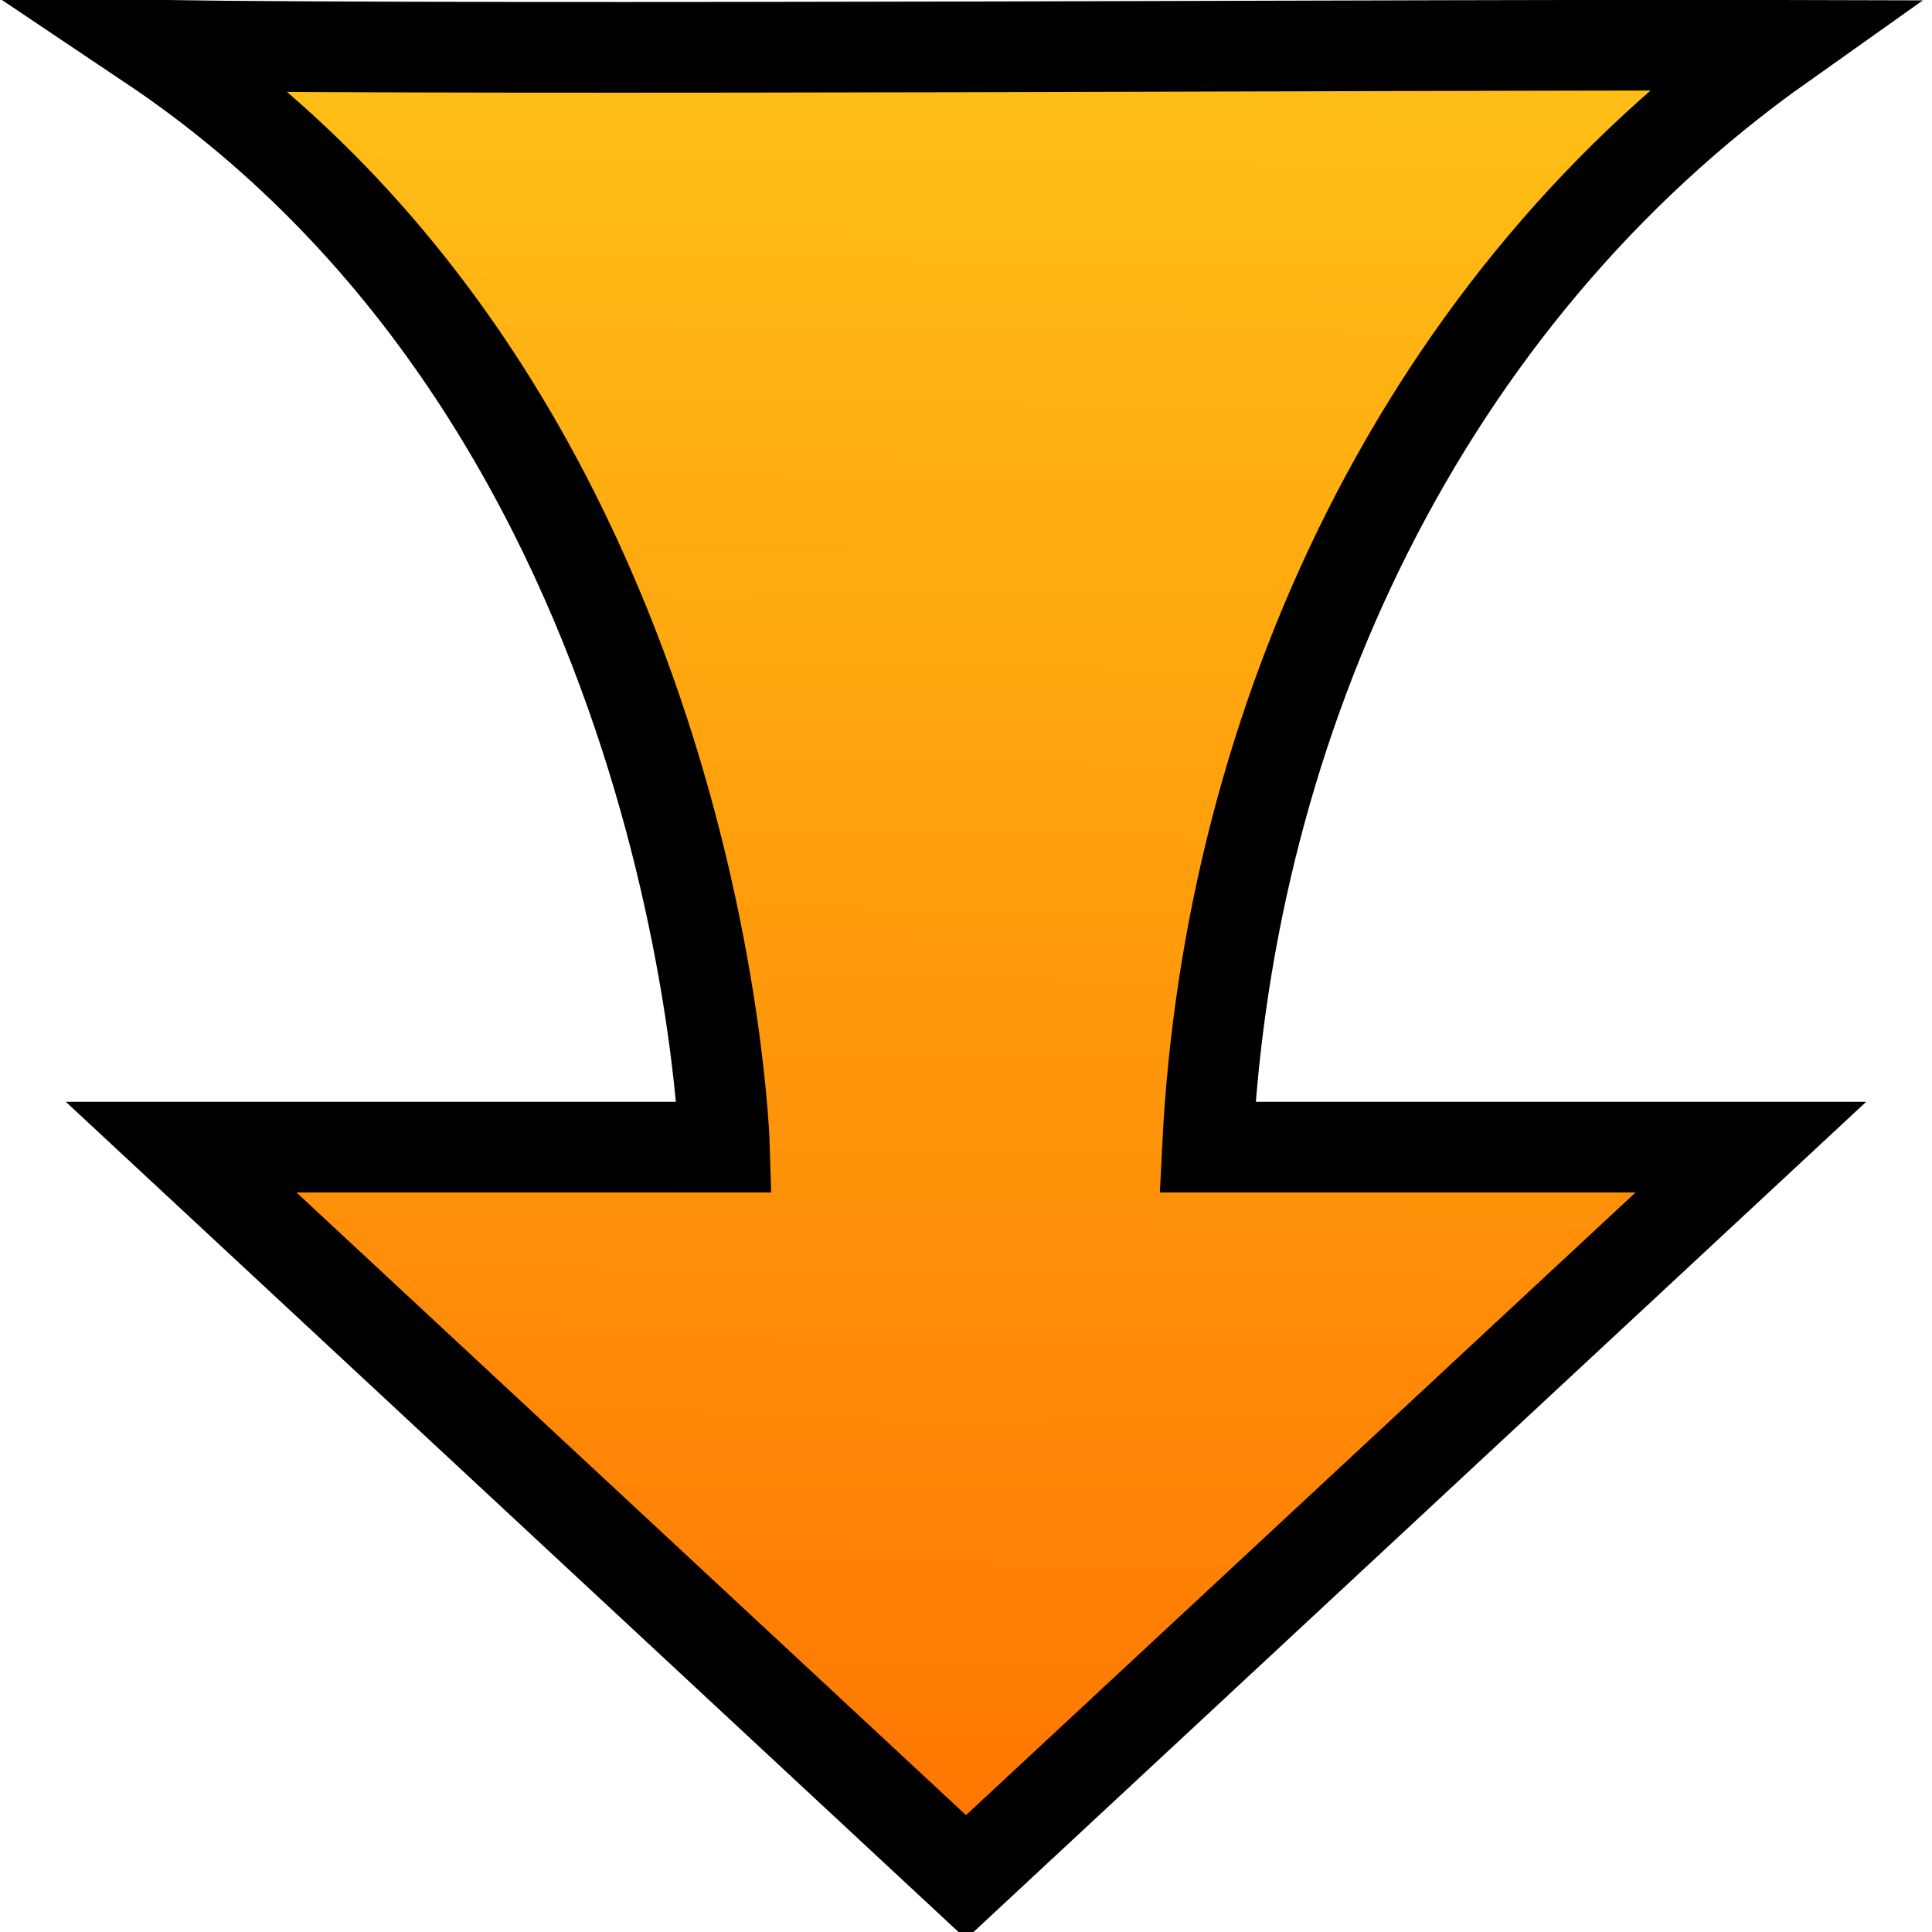
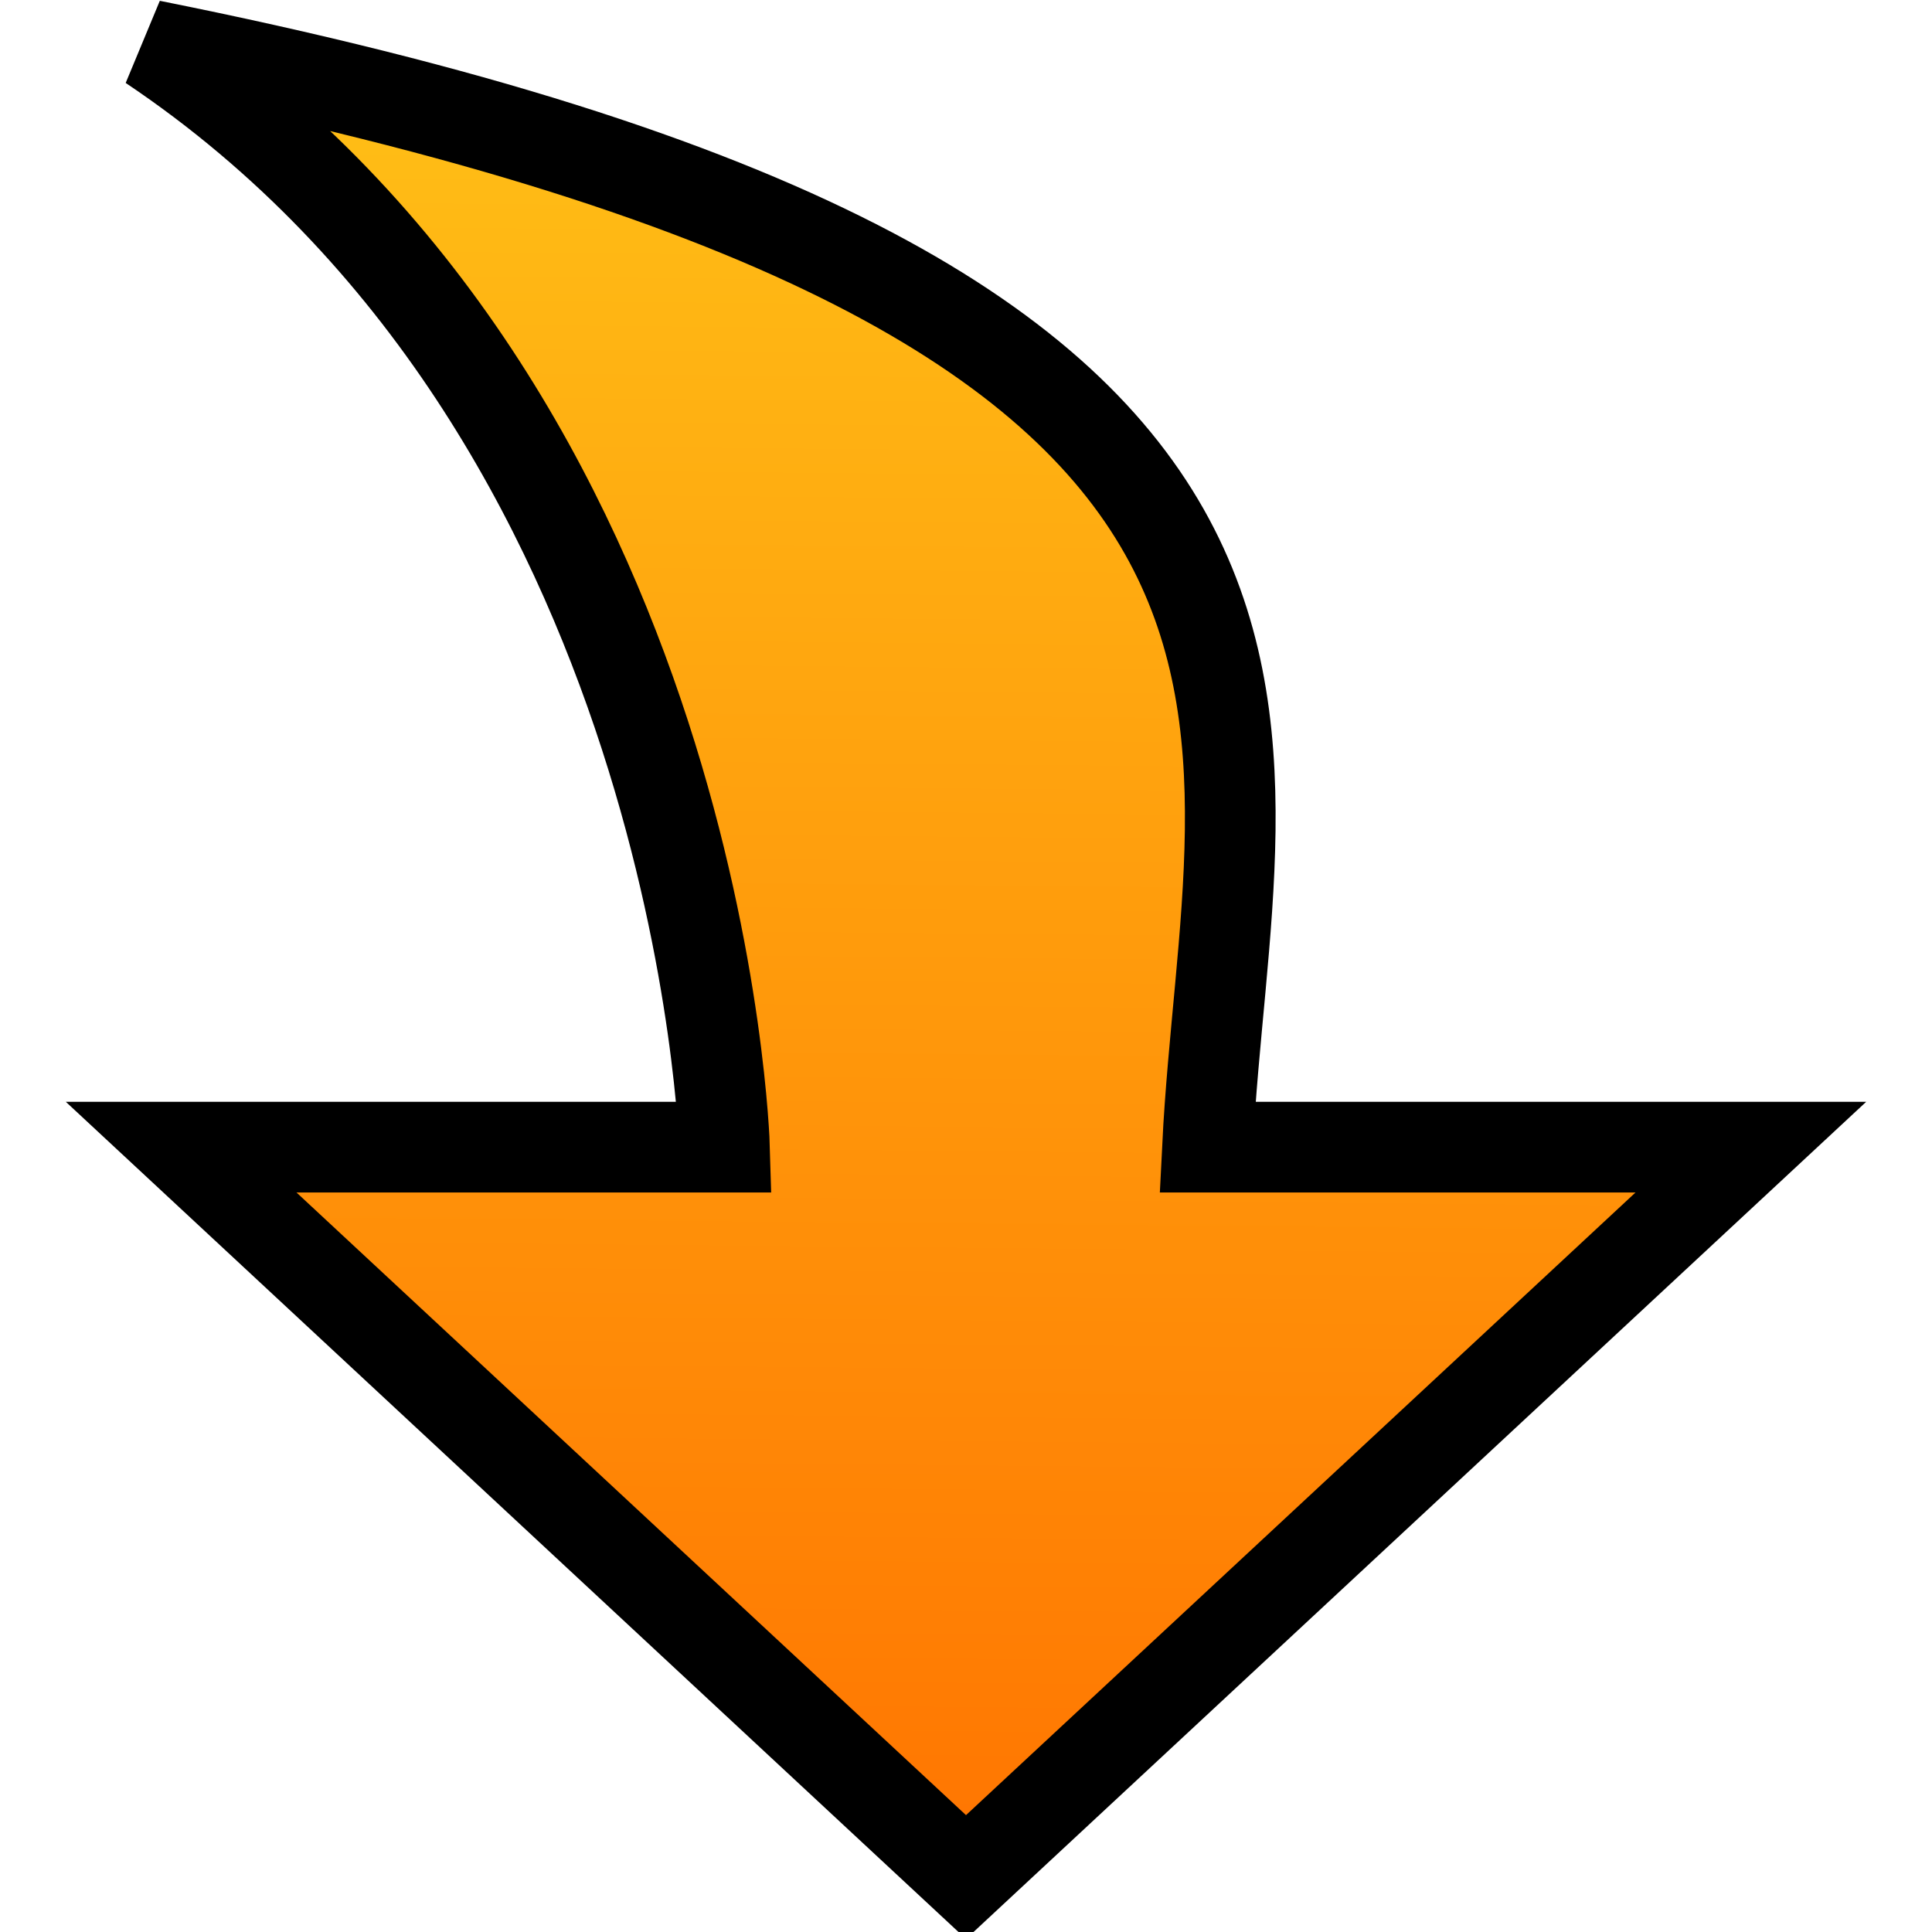
<svg xmlns="http://www.w3.org/2000/svg" xmlns:ns1="http://www.inkscape.org/namespaces/inkscape" xmlns:ns2="http://sodipodi.sourceforge.net/DTD/sodipodi-0.dtd" xmlns:xlink="http://www.w3.org/1999/xlink" ns1:version="1.2.2 (b0a8486, 2022-12-01)" ns2:docname="Reaction.svg" width="32" height="32" id="svg2" version="1.1">
  <ns2:namedview ns1:current-layer="svg2" ns1:window-maximized="1" ns1:window-y="25" ns1:window-x="0" ns1:cy="16.23301" ns1:cx="17.708738" ns1:zoom="19.3125" showgrid="false" id="namedview843" ns1:window-height="907" ns1:window-width="1536" ns1:pageshadow="2" ns1:pageopacity="0" guidetolerance="10" gridtolerance="10" objecttolerance="10" borderopacity="1" bordercolor="#666666" pagecolor="#ffffff" ns1:showpageshadow="2" ns1:pagecheckerboard="0" ns1:deskcolor="#d1d1d1" />
  <defs id="defs10">
    <linearGradient id="linearGradient4142">
      <stop style="stop-color:#ff7200;stop-opacity:1" offset="0" id="stop4144" />
      <stop style="stop-color:#ffc217;stop-opacity:1" offset="1" id="stop4146" />
    </linearGradient>
    <linearGradient xlink:href="#linearGradient4142" id="linearGradient4156" x1="16.161" y1="32.082" x2="16.457" y2="0.05" gradientUnits="userSpaceOnUse" />
  </defs>
  <g id="New Layer">
-     <path ns2:nodetypes="cccccccc" ns1:connector-curvature="0" style="fill:url(#linearGradient4156);fill-opacity:1;stroke:#000000;stroke-width:1.502;stroke-linecap:square;stroke-linejoin:miter;stroke-miterlimit:4;stroke-dasharray:none;stroke-opacity:1" d="m 20,19 h 9 L 16,31.09 3,19 h 9 C 12,19 11.652,6.885 2.5,0.75 c 5.974,0.084 21.755,-0.016 27,0 C 23.565,4.956 20.351,11.925 20,19 Z" id="path5" />
+     <path ns2:nodetypes="cccccccc" ns1:connector-curvature="0" style="fill:url(#linearGradient4156);fill-opacity:1;stroke:#000000;stroke-width:1.502;stroke-linecap:square;stroke-linejoin:miter;stroke-miterlimit:4;stroke-dasharray:none;stroke-opacity:1" d="m 20,19 h 9 L 16,31.09 3,19 h 9 C 12,19 11.652,6.885 2.5,0.75 C 23.565,4.956 20.351,11.925 20,19 Z" id="path5" />
  </g>
  <g id="Background" />
</svg>